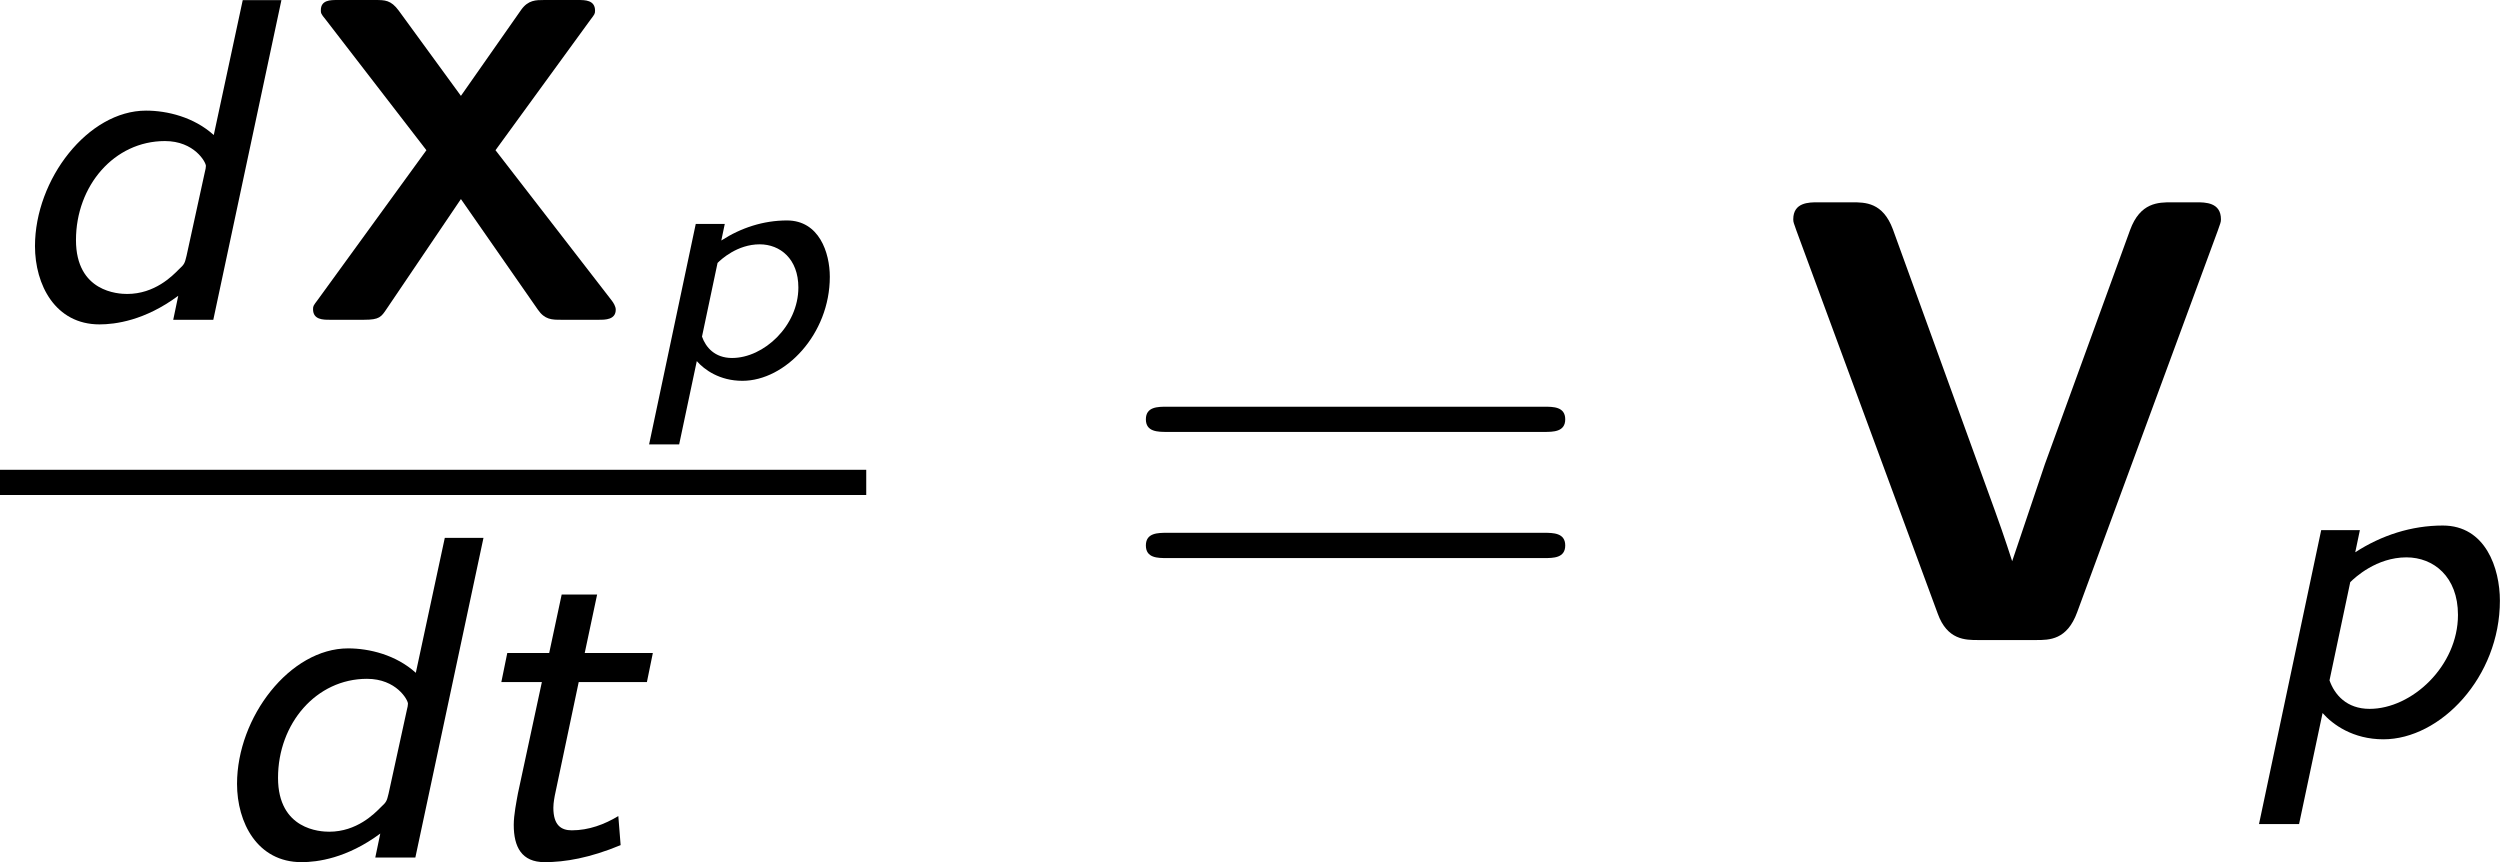
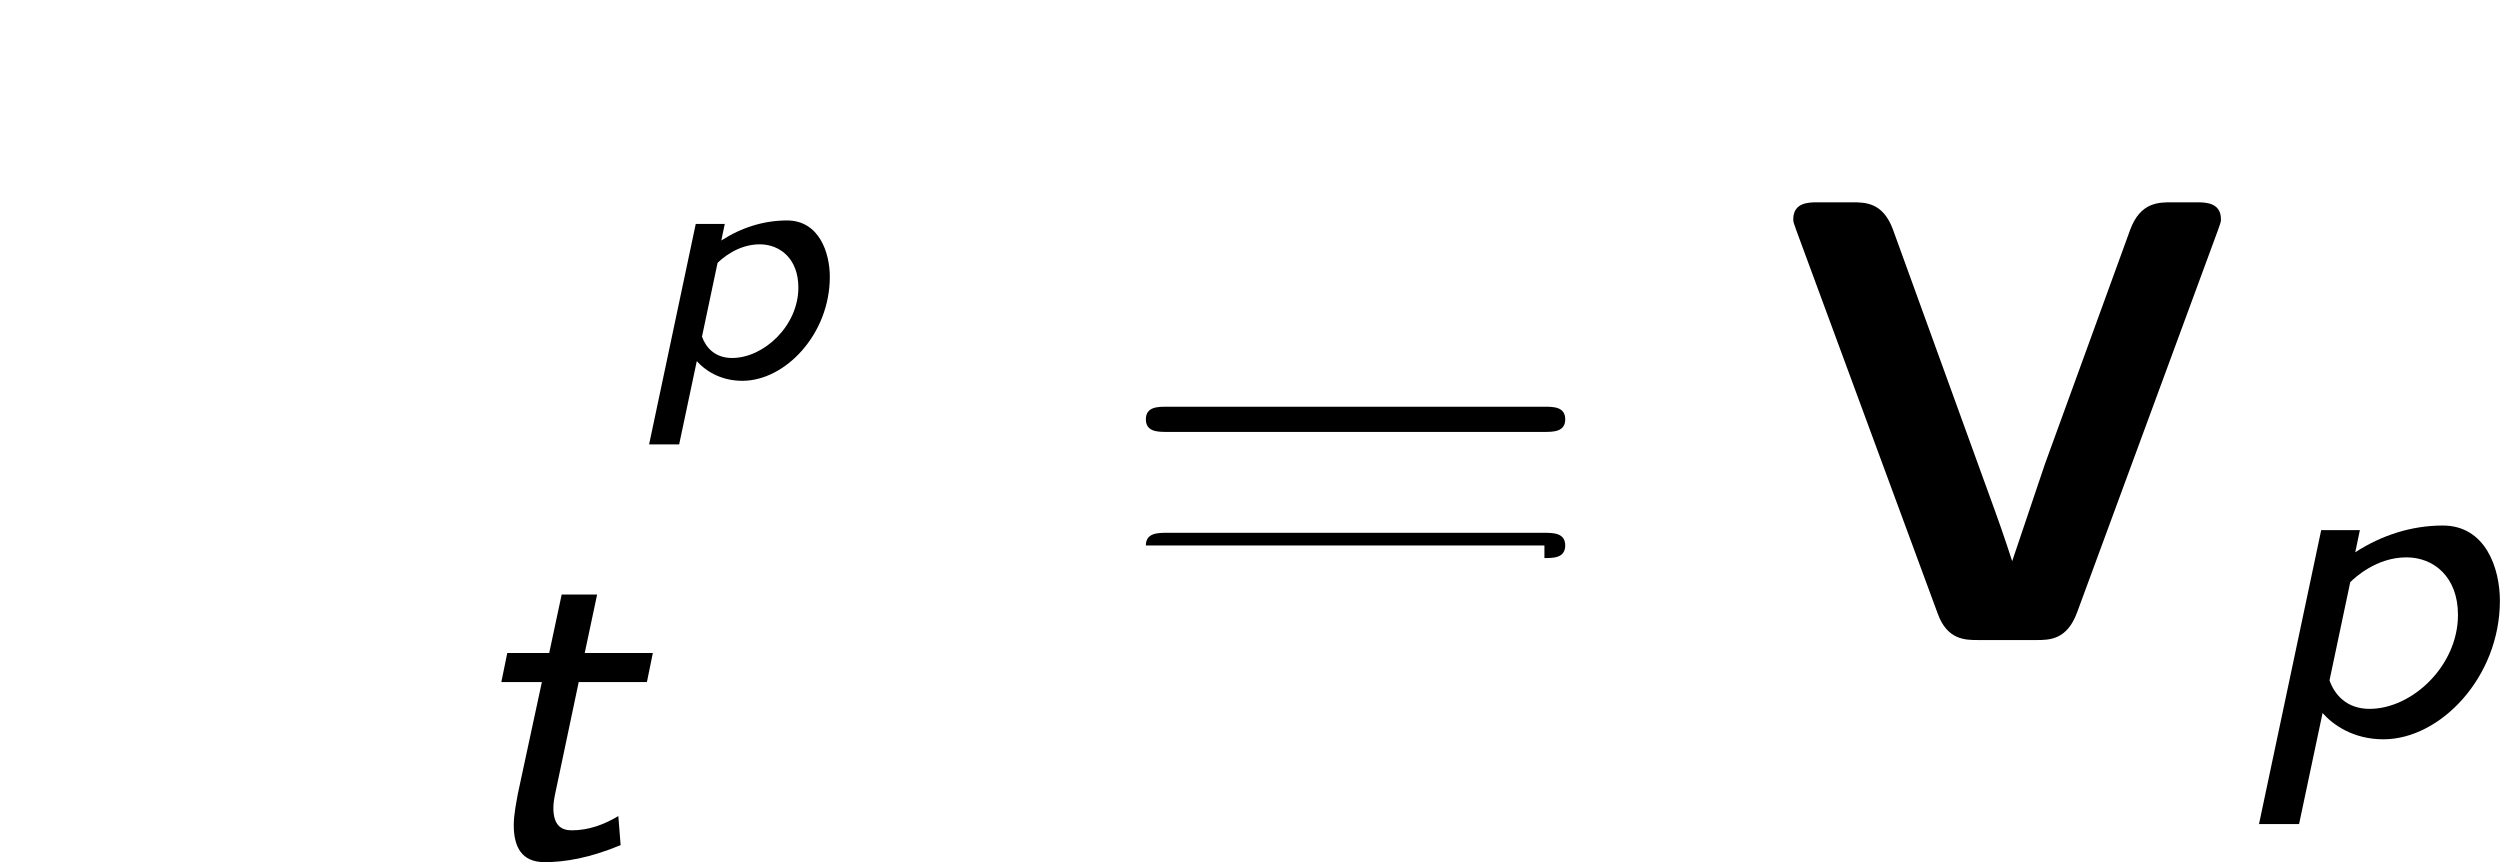
<svg xmlns="http://www.w3.org/2000/svg" xmlns:xlink="http://www.w3.org/1999/xlink" version="1.1" width="48.866pt" height="16.852pt" viewBox="-.305 -.245 48.866 16.852">
  <defs>
-     <path id="g2-100" d="M3.652-4.148H3.15L2.774-2.397C2.517-2.63 2.17-2.714 1.895-2.714C1.142-2.714 .454-1.823 .454-.956C.454-.454 .717 .06 1.291 .06C1.494 .06 1.877 .012 2.313-.311L2.248 0H2.768L3.652-4.148ZM2.421-.831C2.397-.735 2.397-.723 2.319-.652C2.236-.568 2.008-.335 1.65-.335C1.536-.335 .986-.359 .986-1.034C.986-1.739 1.482-2.319 2.14-2.319C2.523-2.319 2.672-2.044 2.672-1.997C2.672-1.973 2.666-1.949 2.66-1.925L2.421-.831Z" />
    <path id="g2-112" d="M1.088-.281C1.219-.132 1.482 .06 1.877 .06C2.618 .06 3.389-.747 3.389-1.739C3.389-2.158 3.204-2.714 2.648-2.714C2.242-2.714 1.853-2.588 1.512-2.367L1.572-2.654H1.07L.263 1.16H.783L1.088-.281ZM1.447-1.979C1.506-2.038 1.787-2.301 2.176-2.301C2.529-2.301 2.845-2.05 2.845-1.554C2.845-.891 2.248-.335 1.698-.335C1.399-.335 1.243-.52 1.178-.705L1.447-1.979Z" />
    <path id="g2-116" d="M1.608-2.277H2.493L2.57-2.654H1.686L1.847-3.413H1.387L1.225-2.654H.681L.604-2.277H1.13L.819-.831C.801-.729 .765-.556 .765-.424C.765-.137 .867 .06 1.166 .06C1.429 .06 1.751 .006 2.152-.161L2.122-.538C1.943-.43 1.739-.353 1.518-.353C1.381-.353 1.279-.418 1.279-.646C1.279-.717 1.297-.795 1.297-.801L1.608-2.277Z" />
    <use id="g1-86" xlink:href="#g0-86" transform="scale(1.369)" />
    <use id="g3-100" xlink:href="#g2-100" transform="scale(1.333)" />
    <use id="g3-112" xlink:href="#g2-112" transform="scale(1.333)" />
    <use id="g3-116" xlink:href="#g2-116" transform="scale(1.333)" />
    <path id="g0-86" d="M5.579-5.173C5.611-5.268 5.619-5.276 5.619-5.316C5.619-5.531 5.42-5.531 5.308-5.531H4.997C4.83-5.531 4.599-5.531 4.471-5.181L3.395-2.224L2.981-.996C2.973-1.02 2.885-1.299 2.766-1.626L1.474-5.189C1.347-5.531 1.124-5.531 .956-5.531H.526C.414-5.531 .215-5.531 .215-5.316C.215-5.276 .223-5.268 .255-5.173L2.04-.335C2.16 0 2.391 0 2.55 0H3.284C3.451 0 3.674 0 3.802-.351L5.579-5.173Z" />
-     <path id="g0-88" d="M3.451-2.933L5.093-5.189C5.165-5.284 5.173-5.292 5.173-5.348C5.173-5.531 4.997-5.531 4.886-5.531H4.288C4.152-5.531 4.017-5.531 3.897-5.364L2.853-3.873L1.777-5.348C1.642-5.531 1.538-5.531 1.371-5.531H.709C.598-5.531 .43-5.531 .43-5.356C.43-5.308 .43-5.292 .51-5.197L2.256-2.933L.375-.343C.303-.247 .295-.239 .295-.183C.295 0 .47 0 .582 0H1.18C1.443 0 1.474-.048 1.57-.191L2.853-2.088L4.184-.175C4.304 0 4.431 0 4.583 0H5.244C5.348 0 5.531 0 5.531-.175C5.531-.231 5.491-.295 5.46-.335L3.451-2.933Z" />
-     <path id="g4-61" d="M7.495-3.6C7.658-3.6 7.865-3.6 7.865-3.818S7.658-4.036 7.505-4.036H.971C.818-4.036 .611-4.036 .611-3.818S.818-3.6 .982-3.6H7.495ZM7.505-1.418C7.658-1.418 7.865-1.418 7.865-1.636S7.658-1.855 7.495-1.855H.982C.818-1.855 .611-1.855 .611-1.636S.818-1.418 .971-1.418H7.505Z" />
+     <path id="g4-61" d="M7.495-3.6C7.658-3.6 7.865-3.6 7.865-3.818S7.658-4.036 7.505-4.036H.971C.818-4.036 .611-4.036 .611-3.818S.818-3.6 .982-3.6H7.495ZM7.505-1.418C7.658-1.418 7.865-1.418 7.865-1.636S7.658-1.855 7.495-1.855H.982C.818-1.855 .611-1.855 .611-1.636H7.505Z" />
  </defs>
  <g id="page1" transform="matrix(1.13 0 0 1.13 -81.586 -65.544)">
    <use x="71.93" y="63.318" xlink:href="#g3-100" />
    <use x="77.05" y="63.318" xlink:href="#g0-88" />
    <use x="82.895" y="64.314" xlink:href="#g2-112" />
-     <rect x="71.93" y="65.913" height=".436" width="14.984" />
    <use x="75.425" y="72.62" xlink:href="#g3-100" />
    <use x="79.797" y="72.62" xlink:href="#g3-116" />
    <use x="91.14" y="68.858" xlink:href="#g4-61" />
    <use x="102.655" y="68.858" xlink:href="#g1-86" />
    <use x="110.655" y="70.495" xlink:href="#g3-112" />
  </g>
</svg>